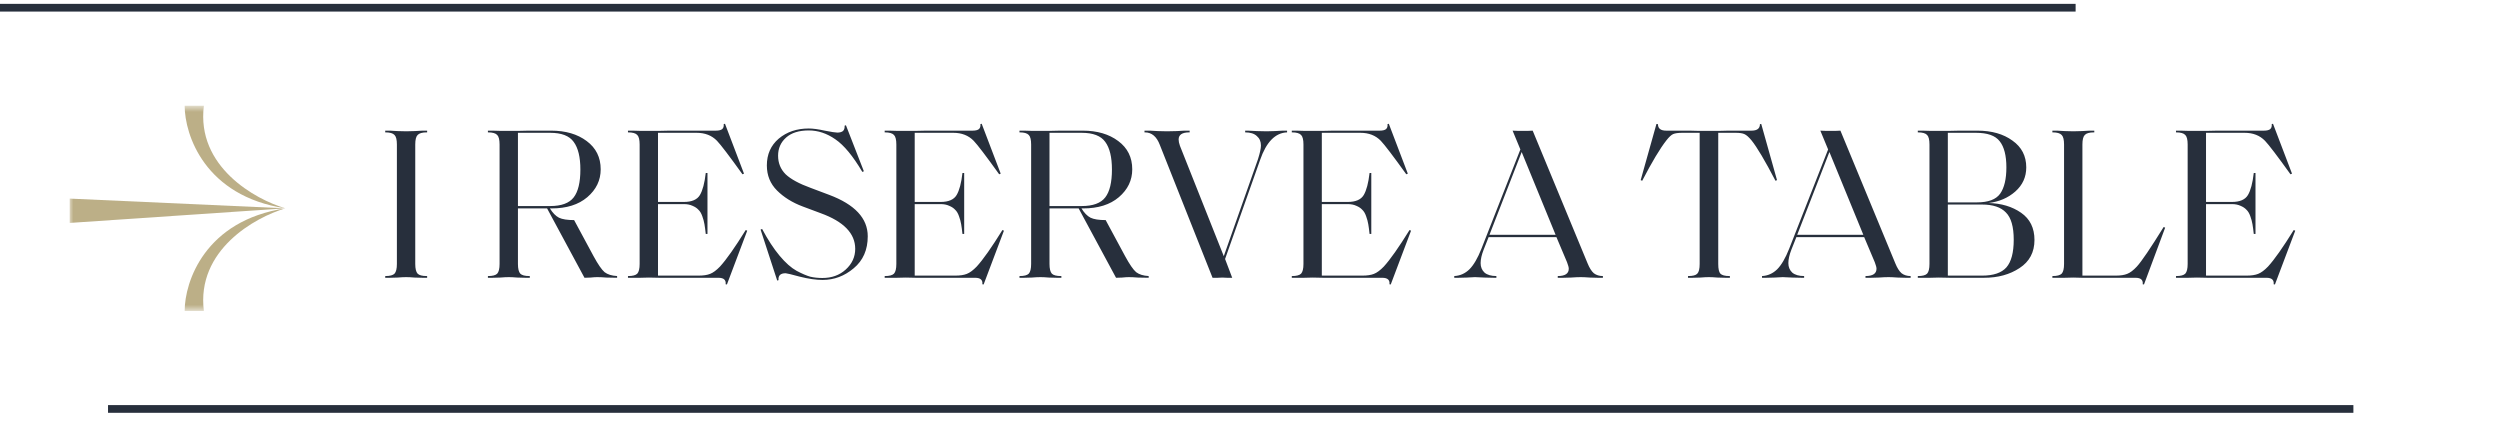
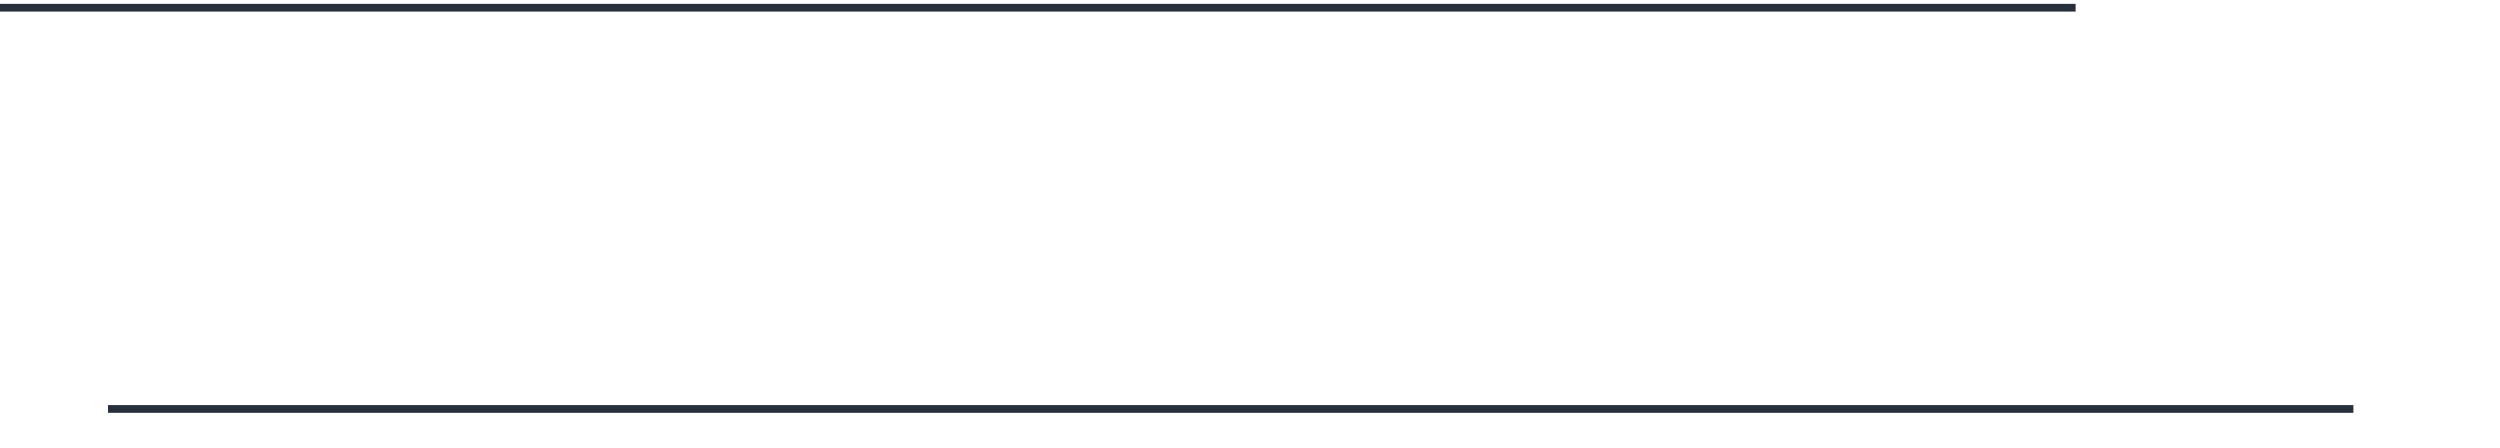
<svg xmlns="http://www.w3.org/2000/svg" width="324" height="58" viewBox="0 0 324 58" fill="none">
-   <path d="M53.817 34.208C53.817 34.824 53.919 35.244 54.125 35.468C54.33 35.673 54.722 35.776 55.301 35.776H55.357V36H54.741C54.517 36 54.181 35.991 53.733 35.972C53.303 35.935 52.939 35.916 52.641 35.916C52.342 35.916 51.969 35.935 51.521 35.972C51.073 35.991 50.746 36 50.541 36H49.925V35.776H49.953C50.531 35.776 50.923 35.673 51.129 35.468C51.334 35.244 51.437 34.824 51.437 34.208V18.724C51.437 18.108 51.334 17.697 51.129 17.492C50.923 17.268 50.531 17.156 49.953 17.156H49.925V16.932H50.541C50.746 16.932 51.073 16.951 51.521 16.988C51.969 17.007 52.342 17.016 52.641 17.016C52.939 17.016 53.303 17.007 53.733 16.988C54.181 16.951 54.517 16.932 54.741 16.932H55.357V17.156H55.301C54.722 17.156 54.33 17.268 54.125 17.492C53.919 17.697 53.817 18.108 53.817 18.724V34.208ZM79.977 36C79.492 36 79.025 35.991 78.577 35.972C78.129 35.935 77.737 35.916 77.401 35.916C77.177 35.916 76.888 35.935 76.533 35.972C76.197 35.991 75.936 36 75.749 36L70.905 27.012H67.125V34.208C67.125 34.824 67.228 35.244 67.433 35.468C67.638 35.673 68.03 35.776 68.609 35.776H68.665V36H68.049C67.825 36 67.489 35.991 67.041 35.972C66.612 35.935 66.248 35.916 65.949 35.916C65.65 35.916 65.277 35.935 64.829 35.972C64.381 35.991 64.054 36 63.849 36H63.233V35.776H63.261C63.84 35.776 64.232 35.673 64.437 35.468C64.642 35.244 64.745 34.824 64.745 34.208V18.724C64.745 18.108 64.642 17.697 64.437 17.492C64.232 17.268 63.84 17.156 63.261 17.156H63.233V16.932H63.849C64.054 16.932 64.381 16.941 64.829 16.96C65.277 16.96 65.65 16.96 65.949 16.96C66.304 16.96 66.742 16.96 67.265 16.96C67.806 16.941 68.217 16.932 68.497 16.932H71.437C73.304 16.932 74.834 17.38 76.029 18.276C77.242 19.172 77.849 20.395 77.849 21.944C77.849 23.363 77.27 24.567 76.113 25.556C74.974 26.527 73.425 27.012 71.465 27.012H71.269C71.624 27.591 72.016 27.992 72.445 28.216C72.874 28.421 73.528 28.524 74.405 28.524L76.925 33.2C77.504 34.264 77.98 34.955 78.353 35.272C78.745 35.571 79.286 35.739 79.977 35.776V36ZM75.217 21.972C75.217 20.367 74.928 19.172 74.349 18.388C73.789 17.604 72.772 17.212 71.297 17.212H67.125V26.704H71.297C72.753 26.704 73.77 26.331 74.349 25.584C74.928 24.837 75.217 23.633 75.217 21.972ZM94.209 36.868L94.041 36.84C94.078 36.579 94.022 36.373 93.873 36.224C93.724 36.075 93.462 36 93.089 36H86.649C86.369 36 85.958 36 85.417 36C84.894 35.981 84.456 35.972 84.101 35.972C83.802 35.972 83.429 35.981 82.981 36C82.533 36 82.206 36 82.001 36H81.385V35.776H81.413C81.992 35.776 82.384 35.673 82.589 35.468C82.794 35.244 82.897 34.824 82.897 34.208V18.724C82.897 18.108 82.794 17.697 82.589 17.492C82.384 17.268 81.992 17.156 81.413 17.156H81.385V16.932H82.001C82.206 16.932 82.533 16.941 82.981 16.96C83.429 16.96 83.802 16.96 84.101 16.96C84.456 16.96 84.913 16.96 85.473 16.96C86.052 16.941 86.481 16.932 86.761 16.932H92.781C93.154 16.932 93.425 16.867 93.593 16.736C93.761 16.587 93.826 16.372 93.789 16.092L93.957 16.036L96.421 22.504L96.225 22.588C94.508 20.199 93.406 18.752 92.921 18.248C92.249 17.557 91.372 17.212 90.289 17.212H85.277V26.172H88.637C89.664 26.172 90.354 25.873 90.709 25.276C91.064 24.679 91.316 23.727 91.465 22.42H91.689V30.316H91.465C91.409 29.793 91.353 29.373 91.297 29.056C91.241 28.72 91.148 28.375 91.017 28.02C90.886 27.647 90.718 27.367 90.513 27.18C90.326 26.975 90.074 26.807 89.757 26.676C89.44 26.527 89.066 26.452 88.637 26.452H85.277V35.72H90.541C91.157 35.72 91.652 35.645 92.025 35.496C92.417 35.347 92.846 35.029 93.313 34.544C94.134 33.648 95.245 32.071 96.645 29.812L96.841 29.896L94.209 36.868ZM112.46 30.624C112.46 32.379 111.854 33.76 110.64 34.768C109.446 35.776 108.102 36.28 106.608 36.28C105.768 36.28 104.788 36.14 103.668 35.86C102.567 35.561 101.951 35.412 101.82 35.412C101.148 35.412 100.84 35.711 100.896 36.308L100.728 36.364L98.572 29.756L98.768 29.672C99.515 31.072 100.271 32.229 101.036 33.144C101.802 34.059 102.539 34.712 103.248 35.104C103.958 35.477 104.546 35.729 105.012 35.86C105.498 35.972 106.02 36.028 106.58 36.028C107.794 36.028 108.802 35.664 109.604 34.936C110.426 34.189 110.836 33.293 110.836 32.248C110.836 30.251 109.343 28.711 106.356 27.628L104.032 26.76C102.688 26.256 101.578 25.565 100.7 24.688C99.823 23.811 99.384 22.728 99.384 21.44C99.384 20.003 99.898 18.845 100.924 17.968C101.97 17.091 103.267 16.652 104.816 16.652C105.358 16.652 106.048 16.745 106.888 16.932C107.747 17.1 108.288 17.184 108.512 17.184C108.83 17.184 109.072 17.119 109.24 16.988C109.408 16.839 109.483 16.605 109.464 16.288L109.632 16.232L111.956 22.196L111.76 22.28C110.547 20.227 109.38 18.817 108.26 18.052C107.159 17.287 106.011 16.904 104.816 16.904C103.547 16.904 102.567 17.212 101.876 17.828C101.186 18.444 100.84 19.228 100.84 20.18C100.84 21.132 101.167 21.935 101.82 22.588C102.492 23.223 103.575 23.811 105.068 24.352L107.448 25.248C110.79 26.499 112.46 28.291 112.46 30.624ZM127.478 36.868L127.31 36.84C127.348 36.579 127.292 36.373 127.142 36.224C126.993 36.075 126.732 36 126.358 36H119.918C119.638 36 119.228 36 118.686 36C118.164 35.981 117.725 35.972 117.37 35.972C117.072 35.972 116.698 35.981 116.25 36C115.802 36 115.476 36 115.27 36H114.654V35.776H114.682C115.261 35.776 115.653 35.673 115.858 35.468C116.064 35.244 116.166 34.824 116.166 34.208V18.724C116.166 18.108 116.064 17.697 115.858 17.492C115.653 17.268 115.261 17.156 114.682 17.156H114.654V16.932H115.27C115.476 16.932 115.802 16.941 116.25 16.96C116.698 16.96 117.072 16.96 117.37 16.96C117.725 16.96 118.182 16.96 118.742 16.96C119.321 16.941 119.75 16.932 120.03 16.932H126.05C126.424 16.932 126.694 16.867 126.862 16.736C127.03 16.587 127.096 16.372 127.058 16.092L127.226 16.036L129.69 22.504L129.494 22.588C127.777 20.199 126.676 18.752 126.19 18.248C125.518 17.557 124.641 17.212 123.558 17.212H118.546V26.172H121.906C122.933 26.172 123.624 25.873 123.978 25.276C124.333 24.679 124.585 23.727 124.734 22.42H124.958V30.316H124.734C124.678 29.793 124.622 29.373 124.566 29.056C124.51 28.72 124.417 28.375 124.286 28.02C124.156 27.647 123.988 27.367 123.782 27.18C123.596 26.975 123.344 26.807 123.026 26.676C122.709 26.527 122.336 26.452 121.906 26.452H118.546V35.72H123.81C124.426 35.72 124.921 35.645 125.294 35.496C125.686 35.347 126.116 35.029 126.582 34.544C127.404 33.648 128.514 32.071 129.914 29.812L130.11 29.896L127.478 36.868ZM148.867 36C148.382 36 147.915 35.991 147.467 35.972C147.019 35.935 146.627 35.916 146.291 35.916C146.067 35.916 145.778 35.935 145.423 35.972C145.087 35.991 144.826 36 144.639 36L139.795 27.012H136.015V34.208C136.015 34.824 136.118 35.244 136.323 35.468C136.528 35.673 136.92 35.776 137.499 35.776H137.555V36H136.939C136.715 36 136.379 35.991 135.931 35.972C135.502 35.935 135.138 35.916 134.839 35.916C134.54 35.916 134.167 35.935 133.719 35.972C133.271 35.991 132.944 36 132.739 36H132.123V35.776H132.151C132.73 35.776 133.122 35.673 133.327 35.468C133.532 35.244 133.635 34.824 133.635 34.208V18.724C133.635 18.108 133.532 17.697 133.327 17.492C133.122 17.268 132.73 17.156 132.151 17.156H132.123V16.932H132.739C132.944 16.932 133.271 16.941 133.719 16.96C134.167 16.96 134.54 16.96 134.839 16.96C135.194 16.96 135.632 16.96 136.155 16.96C136.696 16.941 137.107 16.932 137.387 16.932H140.327C142.194 16.932 143.724 17.38 144.919 18.276C146.132 19.172 146.739 20.395 146.739 21.944C146.739 23.363 146.16 24.567 145.003 25.556C143.864 26.527 142.315 27.012 140.355 27.012H140.159C140.514 27.591 140.906 27.992 141.335 28.216C141.764 28.421 142.418 28.524 143.295 28.524L145.815 33.2C146.394 34.264 146.87 34.955 147.243 35.272C147.635 35.571 148.176 35.739 148.867 35.776V36ZM144.107 21.972C144.107 20.367 143.818 19.172 143.239 18.388C142.679 17.604 141.662 17.212 140.187 17.212H136.015V26.704H140.187C141.643 26.704 142.66 26.331 143.239 25.584C143.818 24.837 144.107 23.633 144.107 21.972ZM163.306 20.74L158.77 33.564L159.694 36C159.508 36 159.284 36 159.022 36C158.761 35.981 158.556 35.972 158.406 35.972C158.257 35.972 158.061 35.981 157.818 36C157.576 36 157.352 36 157.146 36L150.314 18.78C149.904 17.697 149.26 17.156 148.382 17.156H148.326V16.932H149.054C149.204 16.932 149.53 16.951 150.034 16.988C150.557 17.007 150.958 17.016 151.238 17.016C151.574 17.016 152.004 17.007 152.526 16.988C153.049 16.951 153.366 16.932 153.478 16.932H154.178V17.156H154.122C153.208 17.156 152.75 17.464 152.75 18.08C152.75 18.304 152.806 18.575 152.918 18.892L158.602 33.2L163.026 20.656C163.288 19.835 163.418 19.237 163.418 18.864C163.418 18.341 163.241 17.931 162.886 17.632C162.55 17.315 162.046 17.156 161.374 17.156V16.932H161.71C161.934 16.932 162.336 16.951 162.914 16.988C163.493 17.007 163.904 17.016 164.146 17.016C164.314 17.016 164.66 17.007 165.182 16.988C165.724 16.951 166.078 16.932 166.246 16.932H166.806V17.156C165.276 17.212 164.109 18.407 163.306 20.74ZM180.24 36.868L180.072 36.84C180.109 36.579 180.053 36.373 179.904 36.224C179.754 36.075 179.493 36 179.12 36H172.68C172.4 36 171.989 36 171.448 36C170.925 35.981 170.486 35.972 170.132 35.972C169.833 35.972 169.46 35.981 169.012 36C168.564 36 168.237 36 168.032 36H167.416V35.776H167.444C168.022 35.776 168.414 35.673 168.62 35.468C168.825 35.244 168.928 34.824 168.928 34.208V18.724C168.928 18.108 168.825 17.697 168.62 17.492C168.414 17.268 168.022 17.156 167.444 17.156H167.416V16.932H168.032C168.237 16.932 168.564 16.941 169.012 16.96C169.46 16.96 169.833 16.96 170.132 16.96C170.486 16.96 170.944 16.96 171.504 16.96C172.082 16.941 172.512 16.932 172.792 16.932H178.812C179.185 16.932 179.456 16.867 179.624 16.736C179.792 16.587 179.857 16.372 179.82 16.092L179.988 16.036L182.452 22.504L182.256 22.588C180.538 20.199 179.437 18.752 178.952 18.248C178.28 17.557 177.402 17.212 176.32 17.212H171.308V26.172H174.668C175.694 26.172 176.385 25.873 176.74 25.276C177.094 24.679 177.346 23.727 177.496 22.42H177.72V30.316H177.496C177.44 29.793 177.384 29.373 177.328 29.056C177.272 28.72 177.178 28.375 177.048 28.02C176.917 27.647 176.749 27.367 176.544 27.18C176.357 26.975 176.105 26.807 175.788 26.676C175.47 26.527 175.097 26.452 174.668 26.452H171.308V35.72H176.572C177.188 35.72 177.682 35.645 178.056 35.496C178.448 35.347 178.877 35.029 179.344 34.544C180.165 33.648 181.276 32.071 182.676 29.812L182.872 29.896L180.24 36.868ZM207.736 36H207.036C206.887 36 206.56 35.991 206.056 35.972C205.552 35.935 205.16 35.916 204.88 35.916C204.544 35.916 204.115 35.935 203.592 35.972C203.07 35.991 202.743 36 202.612 36H201.884V35.776C202.836 35.776 203.312 35.459 203.312 34.824C203.312 34.656 203.238 34.376 203.088 33.984L201.716 30.736H192.924L192.28 32.36C192.019 33.032 191.888 33.611 191.888 34.096C191.888 34.6 192.056 35.011 192.392 35.328C192.747 35.627 193.26 35.776 193.932 35.776V36H193.596C193.372 36 192.971 35.991 192.392 35.972C191.814 35.935 191.403 35.916 191.16 35.916C190.992 35.916 190.638 35.935 190.096 35.972C189.574 35.991 189.219 36 189.032 36H188.472V35.776C189.219 35.739 189.872 35.449 190.432 34.908C190.992 34.348 191.515 33.452 192 32.22L197.04 19.368L196.032 16.932C196.219 16.932 196.452 16.941 196.732 16.96C197.031 16.96 197.255 16.96 197.404 16.96C197.572 16.96 197.778 16.96 198.02 16.96C198.282 16.941 198.487 16.932 198.636 16.932L205.748 34.124C205.991 34.721 206.262 35.151 206.56 35.412C206.878 35.655 207.27 35.776 207.736 35.776V36ZM197.208 19.704L193.036 30.428H201.604L197.208 19.704ZM224.196 35.776V36H223.58C223.356 36 223.02 35.991 222.572 35.972C222.142 35.935 221.778 35.916 221.48 35.916C221.181 35.916 220.808 35.935 220.36 35.972C219.912 35.991 219.585 36 219.38 36H218.764V35.776H218.792C219.389 35.776 219.781 35.673 219.968 35.468C220.173 35.263 220.276 34.843 220.276 34.208V17.212H218.008C217.485 17.212 217.093 17.268 216.832 17.38C216.589 17.492 216.3 17.763 215.964 18.192C215.142 19.237 214.097 20.983 212.828 23.428L212.632 23.344L214.676 16.064L214.872 16.092C214.872 16.652 215.226 16.932 215.936 16.932H218.96C219.128 16.932 219.492 16.941 220.052 16.96C220.612 16.96 221.088 16.96 221.48 16.96C221.853 16.96 222.32 16.96 222.88 16.96C223.44 16.941 223.813 16.932 224 16.932H226.996C227.724 16.932 228.088 16.652 228.088 16.092L228.256 16.064L230.3 23.344L230.104 23.428C228.741 20.815 227.705 19.069 226.996 18.192C226.641 17.763 226.333 17.492 226.072 17.38C225.829 17.268 225.456 17.212 224.952 17.212H222.684V34.208C222.684 34.843 222.777 35.263 222.964 35.468C223.169 35.673 223.561 35.776 224.14 35.776H224.196ZM247.619 36H246.919C246.769 36 246.443 35.991 245.939 35.972C245.435 35.935 245.043 35.916 244.763 35.916C244.427 35.916 243.997 35.935 243.475 35.972C242.952 35.991 242.625 36 242.495 36H241.767V35.776C242.719 35.776 243.195 35.459 243.195 34.824C243.195 34.656 243.12 34.376 242.971 33.984L241.599 30.736H232.807L232.163 32.36C231.901 33.032 231.771 33.611 231.771 34.096C231.771 34.6 231.939 35.011 232.275 35.328C232.629 35.627 233.143 35.776 233.815 35.776V36H233.479C233.255 36 232.853 35.991 232.275 35.972C231.696 35.935 231.285 35.916 231.043 35.916C230.875 35.916 230.52 35.935 229.979 35.972C229.456 35.991 229.101 36 228.915 36H228.355V35.776C229.101 35.739 229.755 35.449 230.315 34.908C230.875 34.348 231.397 33.452 231.883 32.22L236.923 19.368L235.915 16.932C236.101 16.932 236.335 16.941 236.615 16.96C236.913 16.96 237.137 16.96 237.287 16.96C237.455 16.96 237.66 16.96 237.903 16.96C238.164 16.941 238.369 16.932 238.519 16.932L245.631 34.124C245.873 34.721 246.144 35.151 246.443 35.412C246.76 35.655 247.152 35.776 247.619 35.776V36ZM237.091 19.704L232.919 30.428H241.487L237.091 19.704ZM263.667 31.1C263.667 32.687 263.023 33.9 261.735 34.74C260.466 35.58 258.935 36 257.143 36H254.063C253.746 36 253.289 36 252.691 36C252.094 35.981 251.618 35.972 251.263 35.972C250.965 35.972 250.591 35.981 250.143 36C249.695 36 249.369 36 249.163 36H248.547V35.776H248.575C249.154 35.776 249.546 35.673 249.751 35.468C249.957 35.244 250.059 34.824 250.059 34.208V18.724C250.059 18.108 249.957 17.697 249.751 17.492C249.546 17.268 249.154 17.156 248.575 17.156H248.547V16.932H249.163C249.369 16.932 249.695 16.941 250.143 16.96C250.591 16.96 250.965 16.96 251.263 16.96C251.655 16.96 252.122 16.96 252.663 16.96C253.223 16.941 253.653 16.932 253.951 16.932H256.275C258.123 16.932 259.635 17.361 260.811 18.22C262.006 19.06 262.603 20.217 262.603 21.692C262.603 22.943 262.127 23.988 261.175 24.828C260.242 25.649 259.085 26.144 257.703 26.312C259.365 26.349 260.774 26.769 261.931 27.572C263.089 28.375 263.667 29.551 263.667 31.1ZM260.027 21.692C260.027 20.161 259.738 19.032 259.159 18.304C258.599 17.576 257.573 17.212 256.079 17.212H252.439V26.228H256.219C257.675 26.228 258.674 25.855 259.215 25.108C259.757 24.343 260.027 23.204 260.027 21.692ZM260.979 31.072C260.979 29.392 260.643 28.216 259.971 27.544C259.318 26.853 258.282 26.508 256.863 26.508H252.439V35.72H256.891C258.347 35.72 259.393 35.365 260.027 34.656C260.662 33.928 260.979 32.733 260.979 31.072ZM280.605 29.504L277.861 36.868L277.693 36.84C277.73 36.579 277.674 36.373 277.525 36.224C277.375 36.075 277.114 36 276.741 36H270.805C270.581 36 270.245 36 269.797 36C269.367 35.981 269.003 35.972 268.705 35.972C268.406 35.972 268.033 35.981 267.585 36C267.137 36 266.81 36 266.605 36H265.989V35.776H266.017C266.595 35.776 266.987 35.673 267.193 35.468C267.398 35.244 267.501 34.824 267.501 34.208V18.724C267.501 18.108 267.398 17.697 267.193 17.492C266.987 17.268 266.595 17.156 266.017 17.156H265.989V16.932H266.605C266.81 16.932 267.137 16.951 267.585 16.988C268.033 17.007 268.406 17.016 268.705 17.016C269.003 17.016 269.367 17.007 269.797 16.988C270.245 16.951 270.581 16.932 270.805 16.932H271.421V17.156H271.365C270.786 17.156 270.394 17.268 270.189 17.492C269.983 17.697 269.881 18.108 269.881 18.724V35.72H274.221C274.818 35.72 275.303 35.645 275.677 35.496C276.069 35.347 276.489 35.029 276.937 34.544C277.553 33.872 278.71 32.164 280.409 29.42L280.605 29.504ZM294.832 36.868L294.664 36.84C294.701 36.579 294.645 36.373 294.496 36.224C294.347 36.075 294.085 36 293.712 36H287.272C286.992 36 286.581 36 286.04 36C285.517 35.981 285.079 35.972 284.724 35.972C284.425 35.972 284.052 35.981 283.604 36C283.156 36 282.829 36 282.624 36H282.008V35.776H282.036C282.615 35.776 283.007 35.673 283.212 35.468C283.417 35.244 283.52 34.824 283.52 34.208V18.724C283.52 18.108 283.417 17.697 283.212 17.492C283.007 17.268 282.615 17.156 282.036 17.156H282.008V16.932H282.624C282.829 16.932 283.156 16.941 283.604 16.96C284.052 16.96 284.425 16.96 284.724 16.96C285.079 16.96 285.536 16.96 286.096 16.96C286.675 16.941 287.104 16.932 287.384 16.932H293.404C293.777 16.932 294.048 16.867 294.216 16.736C294.384 16.587 294.449 16.372 294.412 16.092L294.58 16.036L297.044 22.504L296.848 22.588C295.131 20.199 294.029 18.752 293.544 18.248C292.872 17.557 291.995 17.212 290.912 17.212H285.9V26.172H289.26C290.287 26.172 290.977 25.873 291.332 25.276C291.687 24.679 291.939 23.727 292.088 22.42H292.312V30.316H292.088C292.032 29.793 291.976 29.373 291.92 29.056C291.864 28.72 291.771 28.375 291.64 28.02C291.509 27.647 291.341 27.367 291.136 27.18C290.949 26.975 290.697 26.807 290.38 26.676C290.063 26.527 289.689 26.452 289.26 26.452H285.9V35.72H291.164C291.78 35.72 292.275 35.645 292.648 35.496C293.04 35.347 293.469 35.029 293.936 34.544C294.757 33.648 295.868 32.071 297.268 29.812L297.464 29.896L294.832 36.868Z" fill="#272F3C" />
  <path d="M0 1H269" stroke="#272F3C" />
  <path d="M14 53H305" stroke="#272F3C" />
  <g clip-path="url(#clip0_131_2)">
    <mask id="mask0_131_2" style="mask-type:luminance" maskUnits="userSpaceOnUse" x="9" y="13" width="28" height="28">
      <path d="M9 13.7H37V40.3H9V13.7Z" fill="white" />
    </mask>
    <g mask="url(#mask0_131_2)">
      <path d="M23.933 13.7H26.423C25.423 21.582 33.06 25.851 37 27C26.546 25.424 23.933 17.476 23.933 13.7Z" fill="#BCAF87" />
      <path d="M37 27C33.06 28.15 25.423 32.419 26.422 40.299H23.933C23.933 36.523 26.546 28.576 37 27Z" fill="#BCAF87" />
-       <path d="M37 27L9 25.736V28.894L36.999 26.997" fill="#BCAF87" />
    </g>
  </g>
  <defs>
    <clipPath id="clip0_131_2">
-       <rect width="28" height="28" fill="white" transform="translate(9 13)" />
-     </clipPath>
+       </clipPath>
  </defs>
</svg>